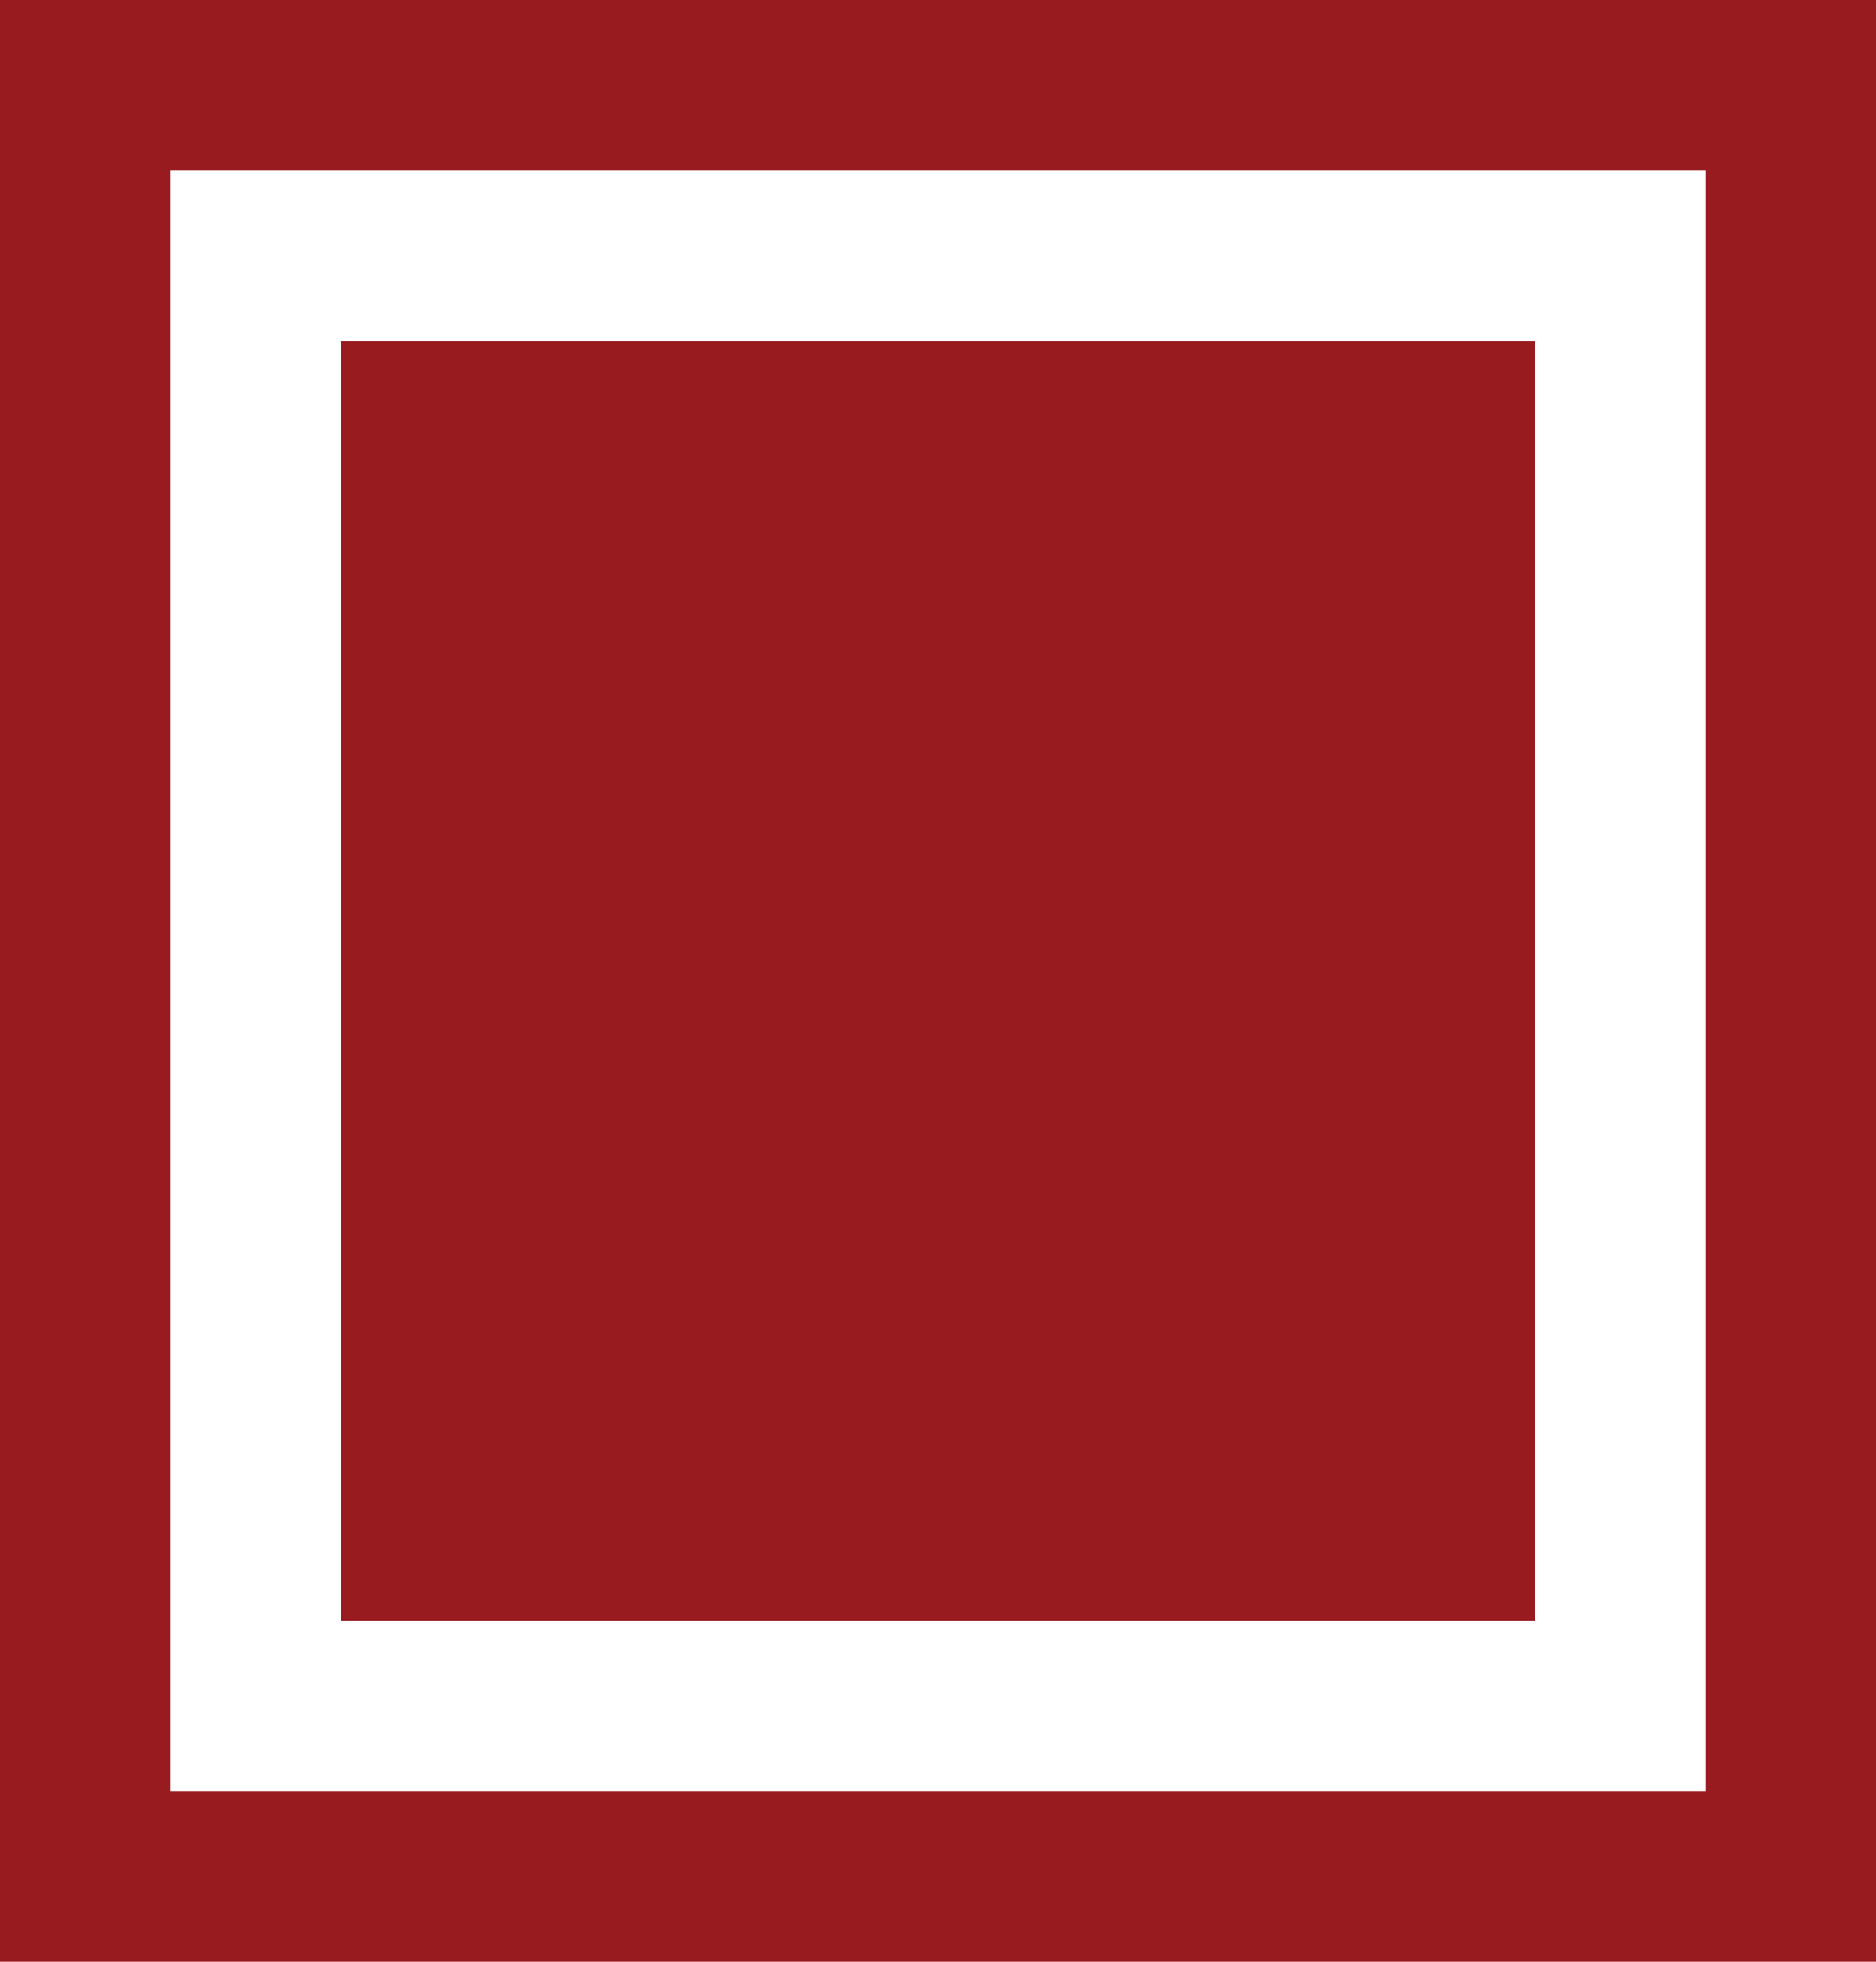
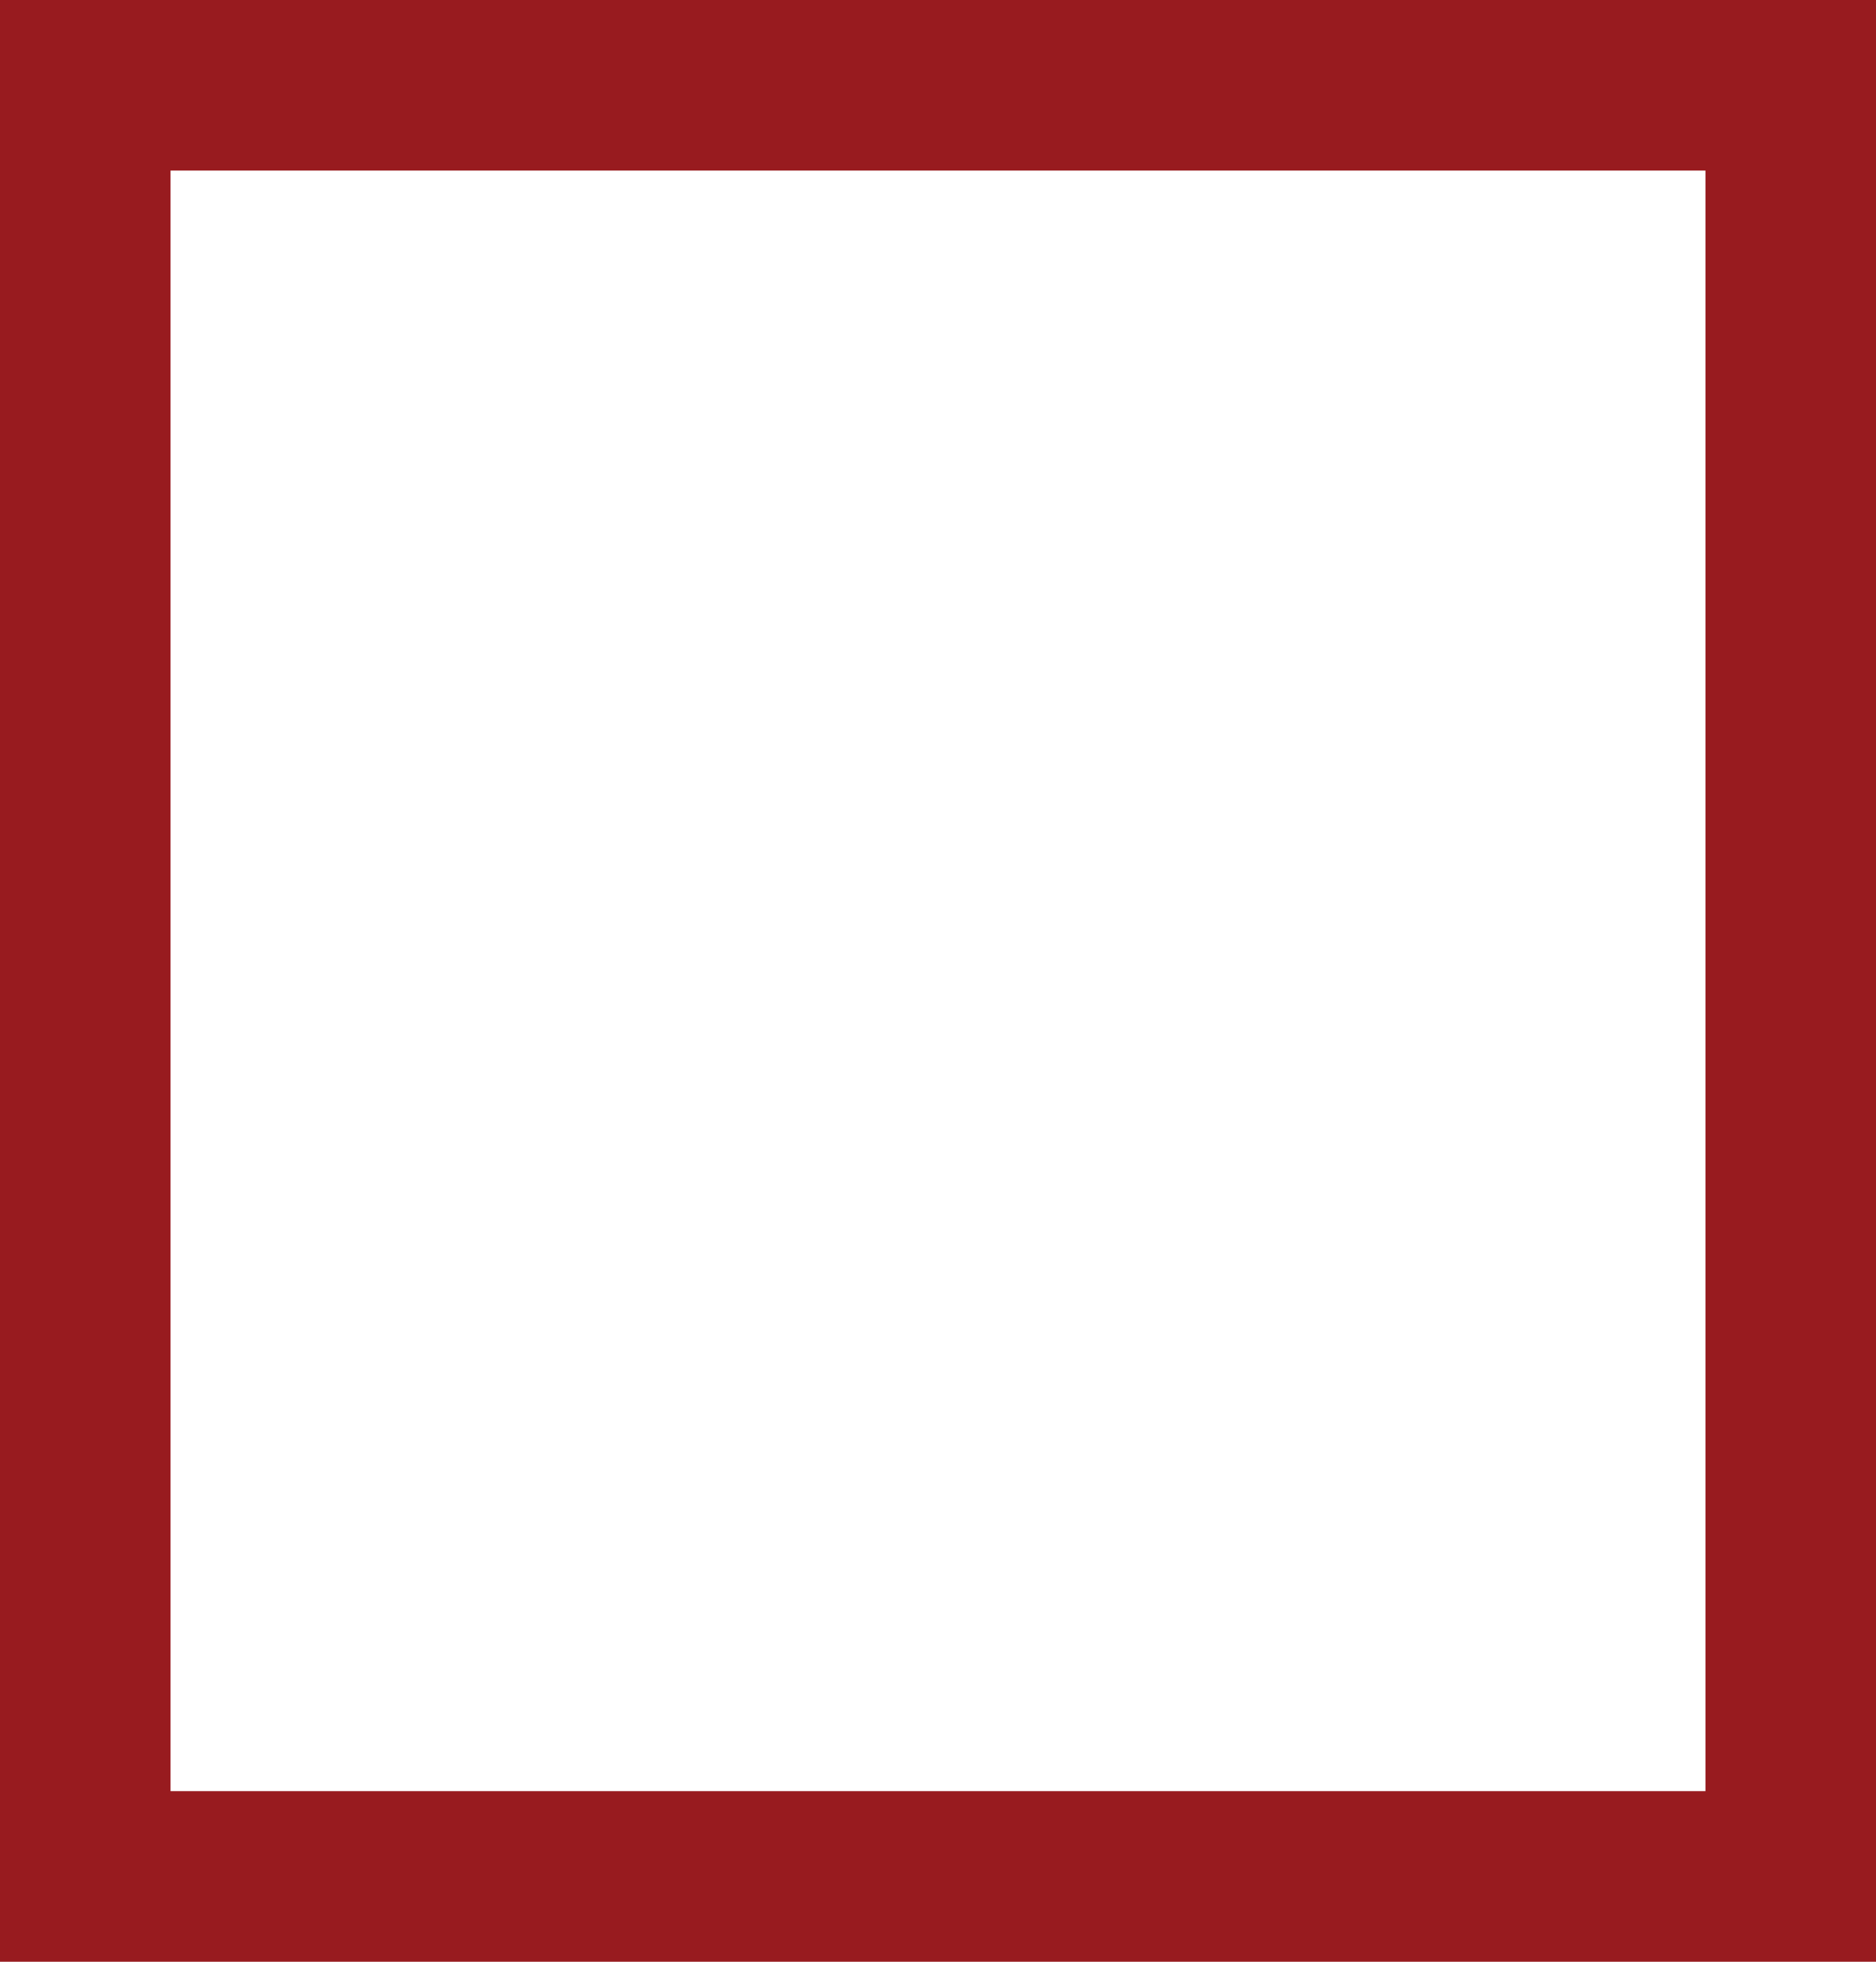
<svg xmlns="http://www.w3.org/2000/svg" width="22" height="23" viewBox="0 0 22 23">
  <g id="Group_271" data-name="Group 271" transform="translate(-0.485)">
    <g id="Rectangle_201" data-name="Rectangle 201" transform="translate(0.485)" fill="#fff" stroke="#981b1f" stroke-width="2">
-       <rect width="22" height="23" stroke="none" />
      <rect x="1" y="1" width="20" height="21" fill="none" />
    </g>
-     <rect id="Rectangle_202" data-name="Rectangle 202" width="14" height="15" transform="translate(4.485 4)" fill="#981b1f" />
  </g>
</svg>